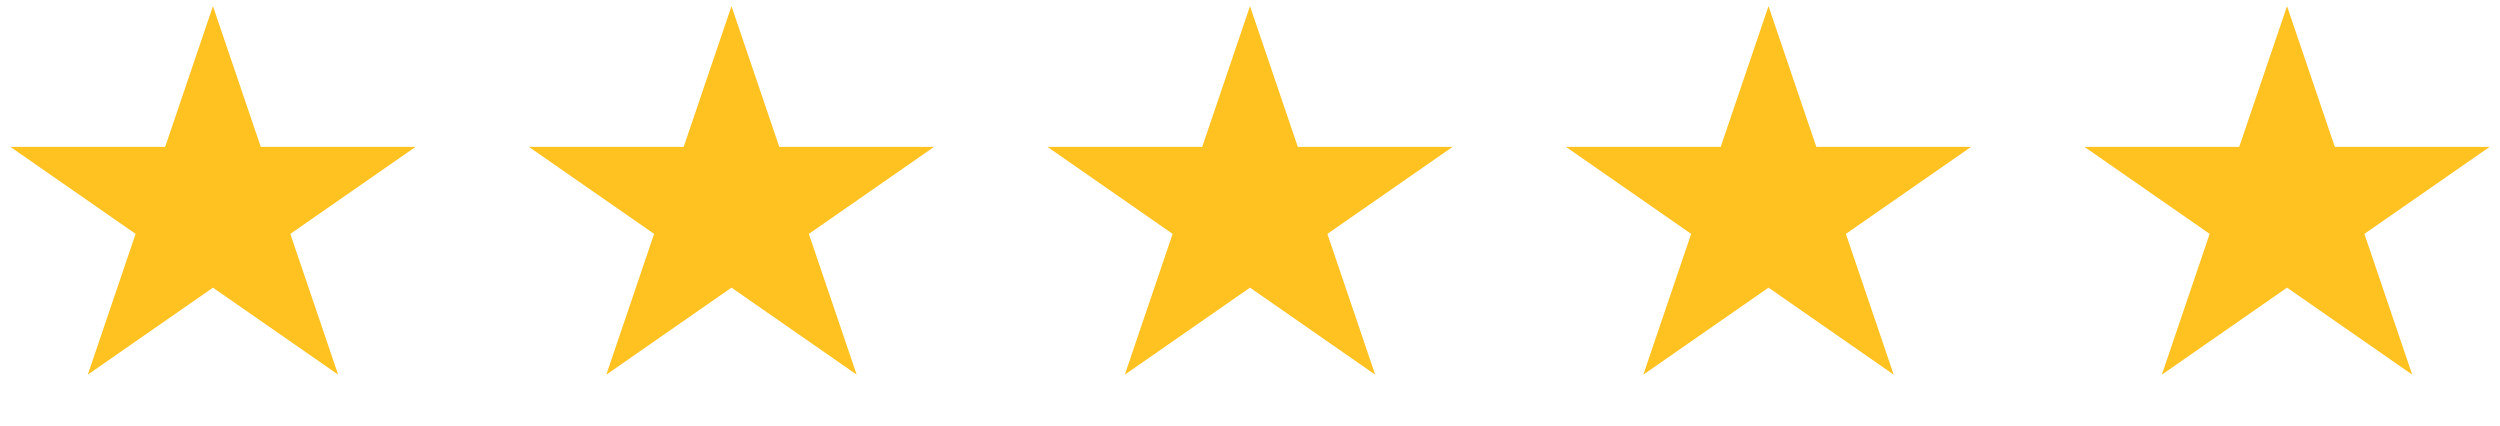
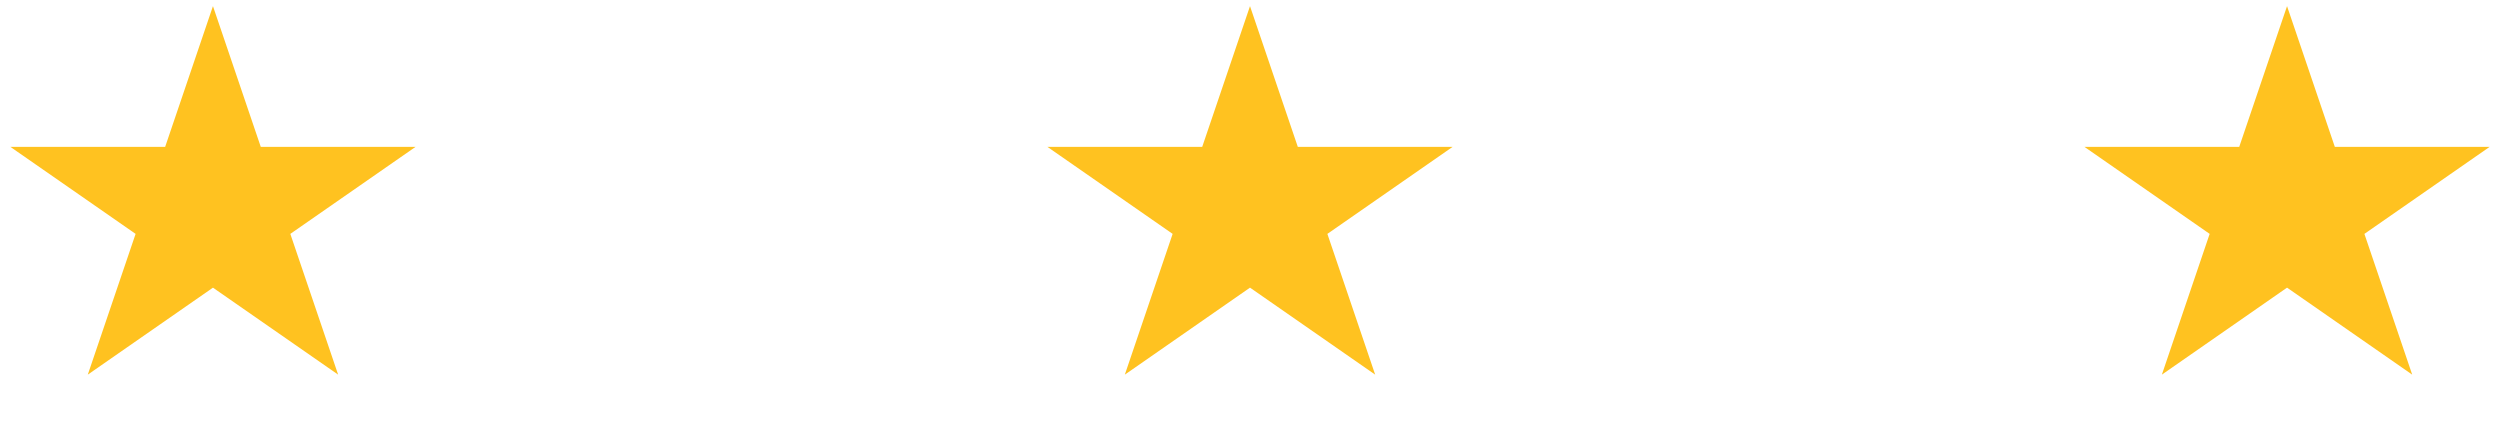
<svg xmlns="http://www.w3.org/2000/svg" width="141" height="24" viewBox="0 0 141 24" fill="none">
  <path d="M12.011 0.346L14.708 8.285H23.434L16.374 13.191L19.071 21.13L12.011 16.224L4.951 21.13L7.648 13.191L0.588 8.285H9.314L12.011 0.346Z" fill="#FFC220" />
  <path d="M70.5 0.346L73.197 8.285H81.924L74.864 13.191L77.56 21.13L70.5 16.223L63.44 21.13L66.137 13.191L59.077 8.285H67.804L70.5 0.346Z" fill="#FFC220" />
-   <path d="M41.256 0.346L43.952 8.285H52.679L45.619 13.191L48.316 21.13L41.256 16.223L34.196 21.13L36.892 13.191L29.832 8.285H38.559L41.256 0.346Z" fill="#FFC220" />
-   <path d="M99.744 0.346L102.441 8.285H111.167L104.107 13.191L106.804 21.13L99.744 16.223L92.684 21.13L95.381 13.191L88.321 8.285H97.047L99.744 0.346Z" fill="#FFC220" />
  <path d="M128.989 0.346L131.685 8.285H140.412L133.352 13.191L136.049 21.13L128.989 16.223L121.929 21.13L124.625 13.191L117.565 8.285H126.292L128.989 0.346Z" fill="#FFC220" />
</svg>